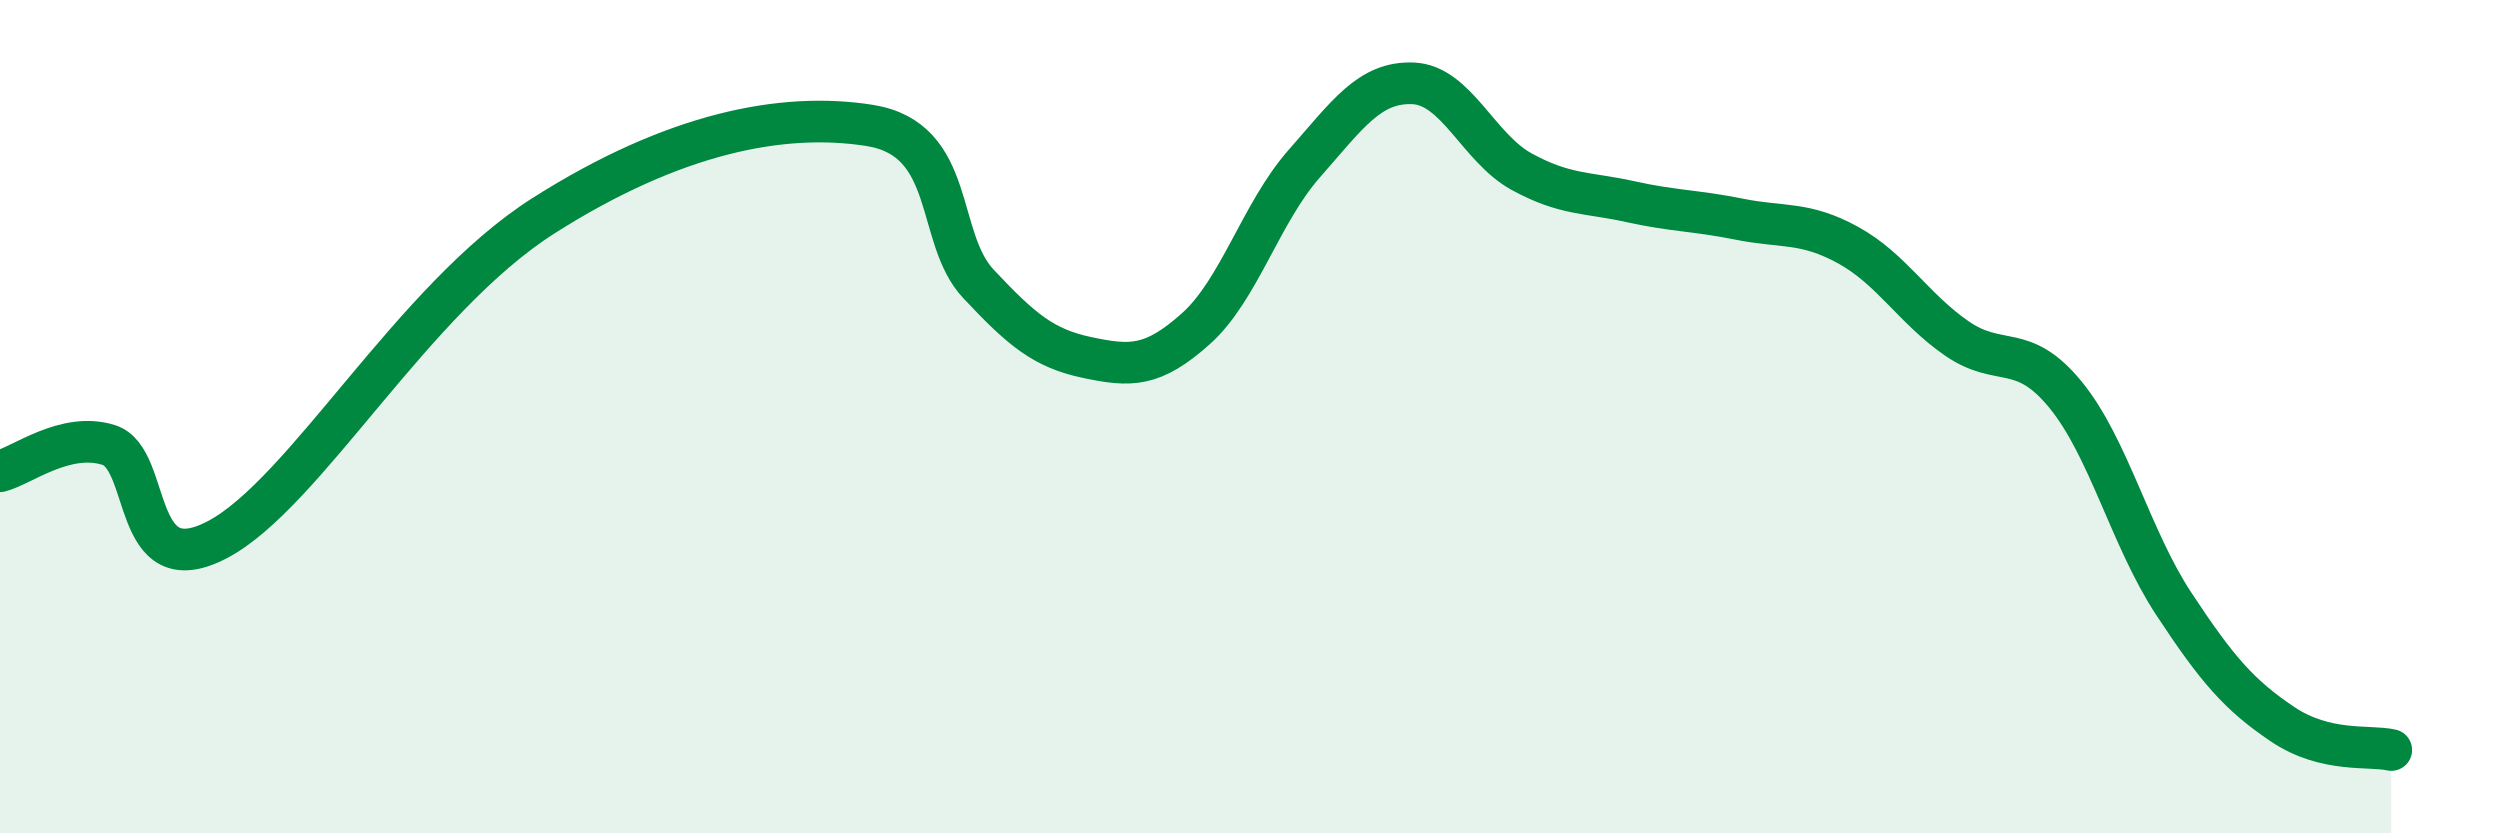
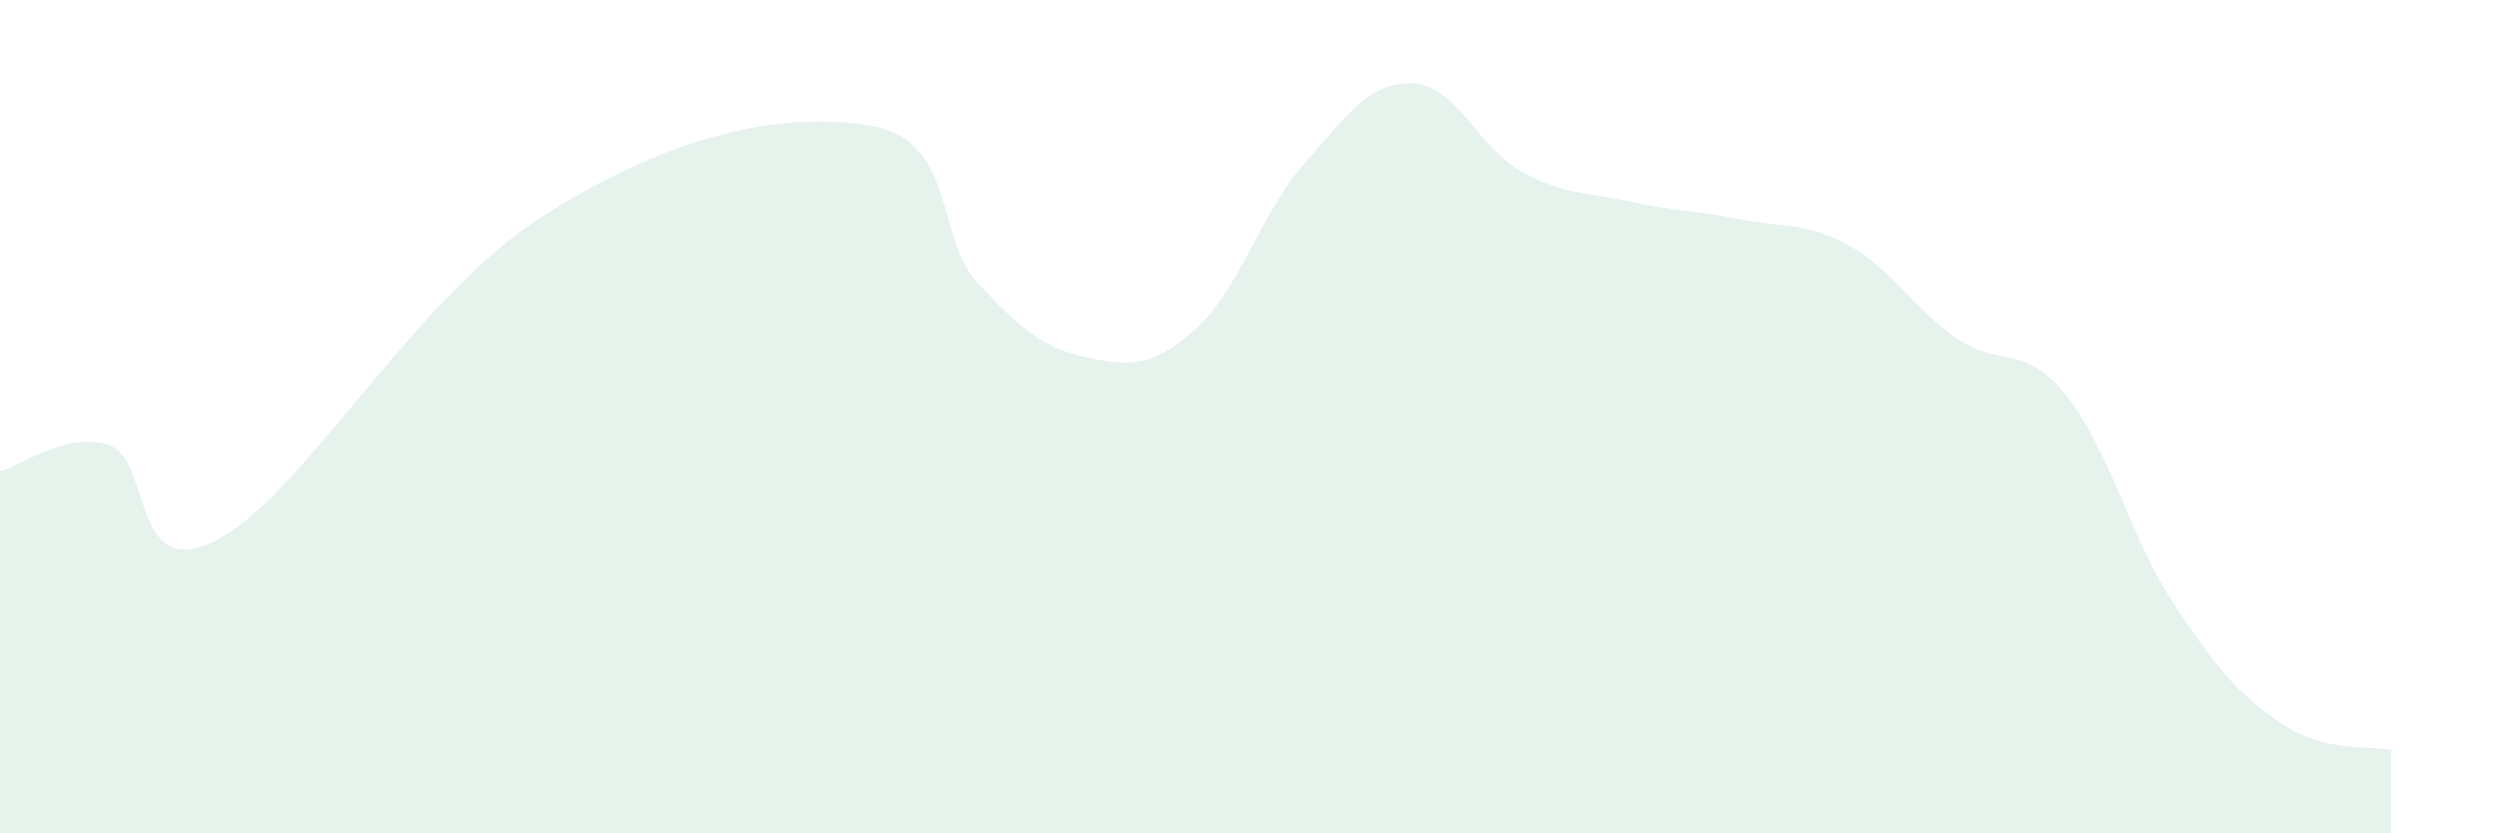
<svg xmlns="http://www.w3.org/2000/svg" width="60" height="20" viewBox="0 0 60 20">
  <path d="M 0,11.31 C 0.52,11.18 1.57,10.35 2.61,10.68 C 3.65,11.01 3.13,14.05 5.22,12.95 C 7.31,11.85 9.91,7.17 13.04,5.18 C 16.17,3.19 18.78,2.68 20.87,3.01 C 22.96,3.34 22.44,5.7 23.48,6.81 C 24.52,7.92 25.05,8.36 26.09,8.58 C 27.13,8.8 27.66,8.82 28.7,7.89 C 29.74,6.96 30.26,5.11 31.3,3.93 C 32.34,2.75 32.87,1.96 33.91,2 C 34.95,2.04 35.48,3.55 36.52,4.12 C 37.56,4.69 38.09,4.61 39.13,4.84 C 40.17,5.07 40.7,5.05 41.74,5.26 C 42.78,5.47 43.31,5.31 44.35,5.88 C 45.39,6.45 45.92,7.4 46.96,8.12 C 48,8.84 48.53,8.2 49.57,9.47 C 50.61,10.74 51.13,12.91 52.17,14.49 C 53.21,16.07 53.74,16.68 54.78,17.38 C 55.82,18.08 56.87,17.88 57.39,18L57.39 20L0 20Z" fill="#008740" opacity="0.1" stroke-linecap="round" stroke-linejoin="round" />
-   <path d="M 0,11.31 C 0.52,11.18 1.57,10.35 2.61,10.68 C 3.65,11.01 3.13,14.05 5.22,12.95 C 7.31,11.85 9.91,7.17 13.04,5.18 C 16.17,3.19 18.78,2.68 20.87,3.01 C 22.96,3.34 22.44,5.7 23.48,6.81 C 24.52,7.92 25.05,8.36 26.09,8.58 C 27.13,8.8 27.66,8.82 28.7,7.89 C 29.74,6.96 30.26,5.11 31.3,3.93 C 32.34,2.75 32.87,1.96 33.91,2 C 34.95,2.04 35.48,3.55 36.52,4.12 C 37.56,4.69 38.09,4.61 39.13,4.84 C 40.17,5.07 40.7,5.05 41.74,5.26 C 42.78,5.47 43.31,5.31 44.35,5.88 C 45.39,6.45 45.92,7.4 46.96,8.12 C 48,8.84 48.53,8.2 49.57,9.47 C 50.61,10.74 51.13,12.91 52.17,14.49 C 53.21,16.07 53.74,16.68 54.78,17.38 C 55.82,18.08 56.87,17.88 57.39,18" stroke="#008740" stroke-width="1" fill="none" stroke-linecap="round" stroke-linejoin="round" />
</svg>